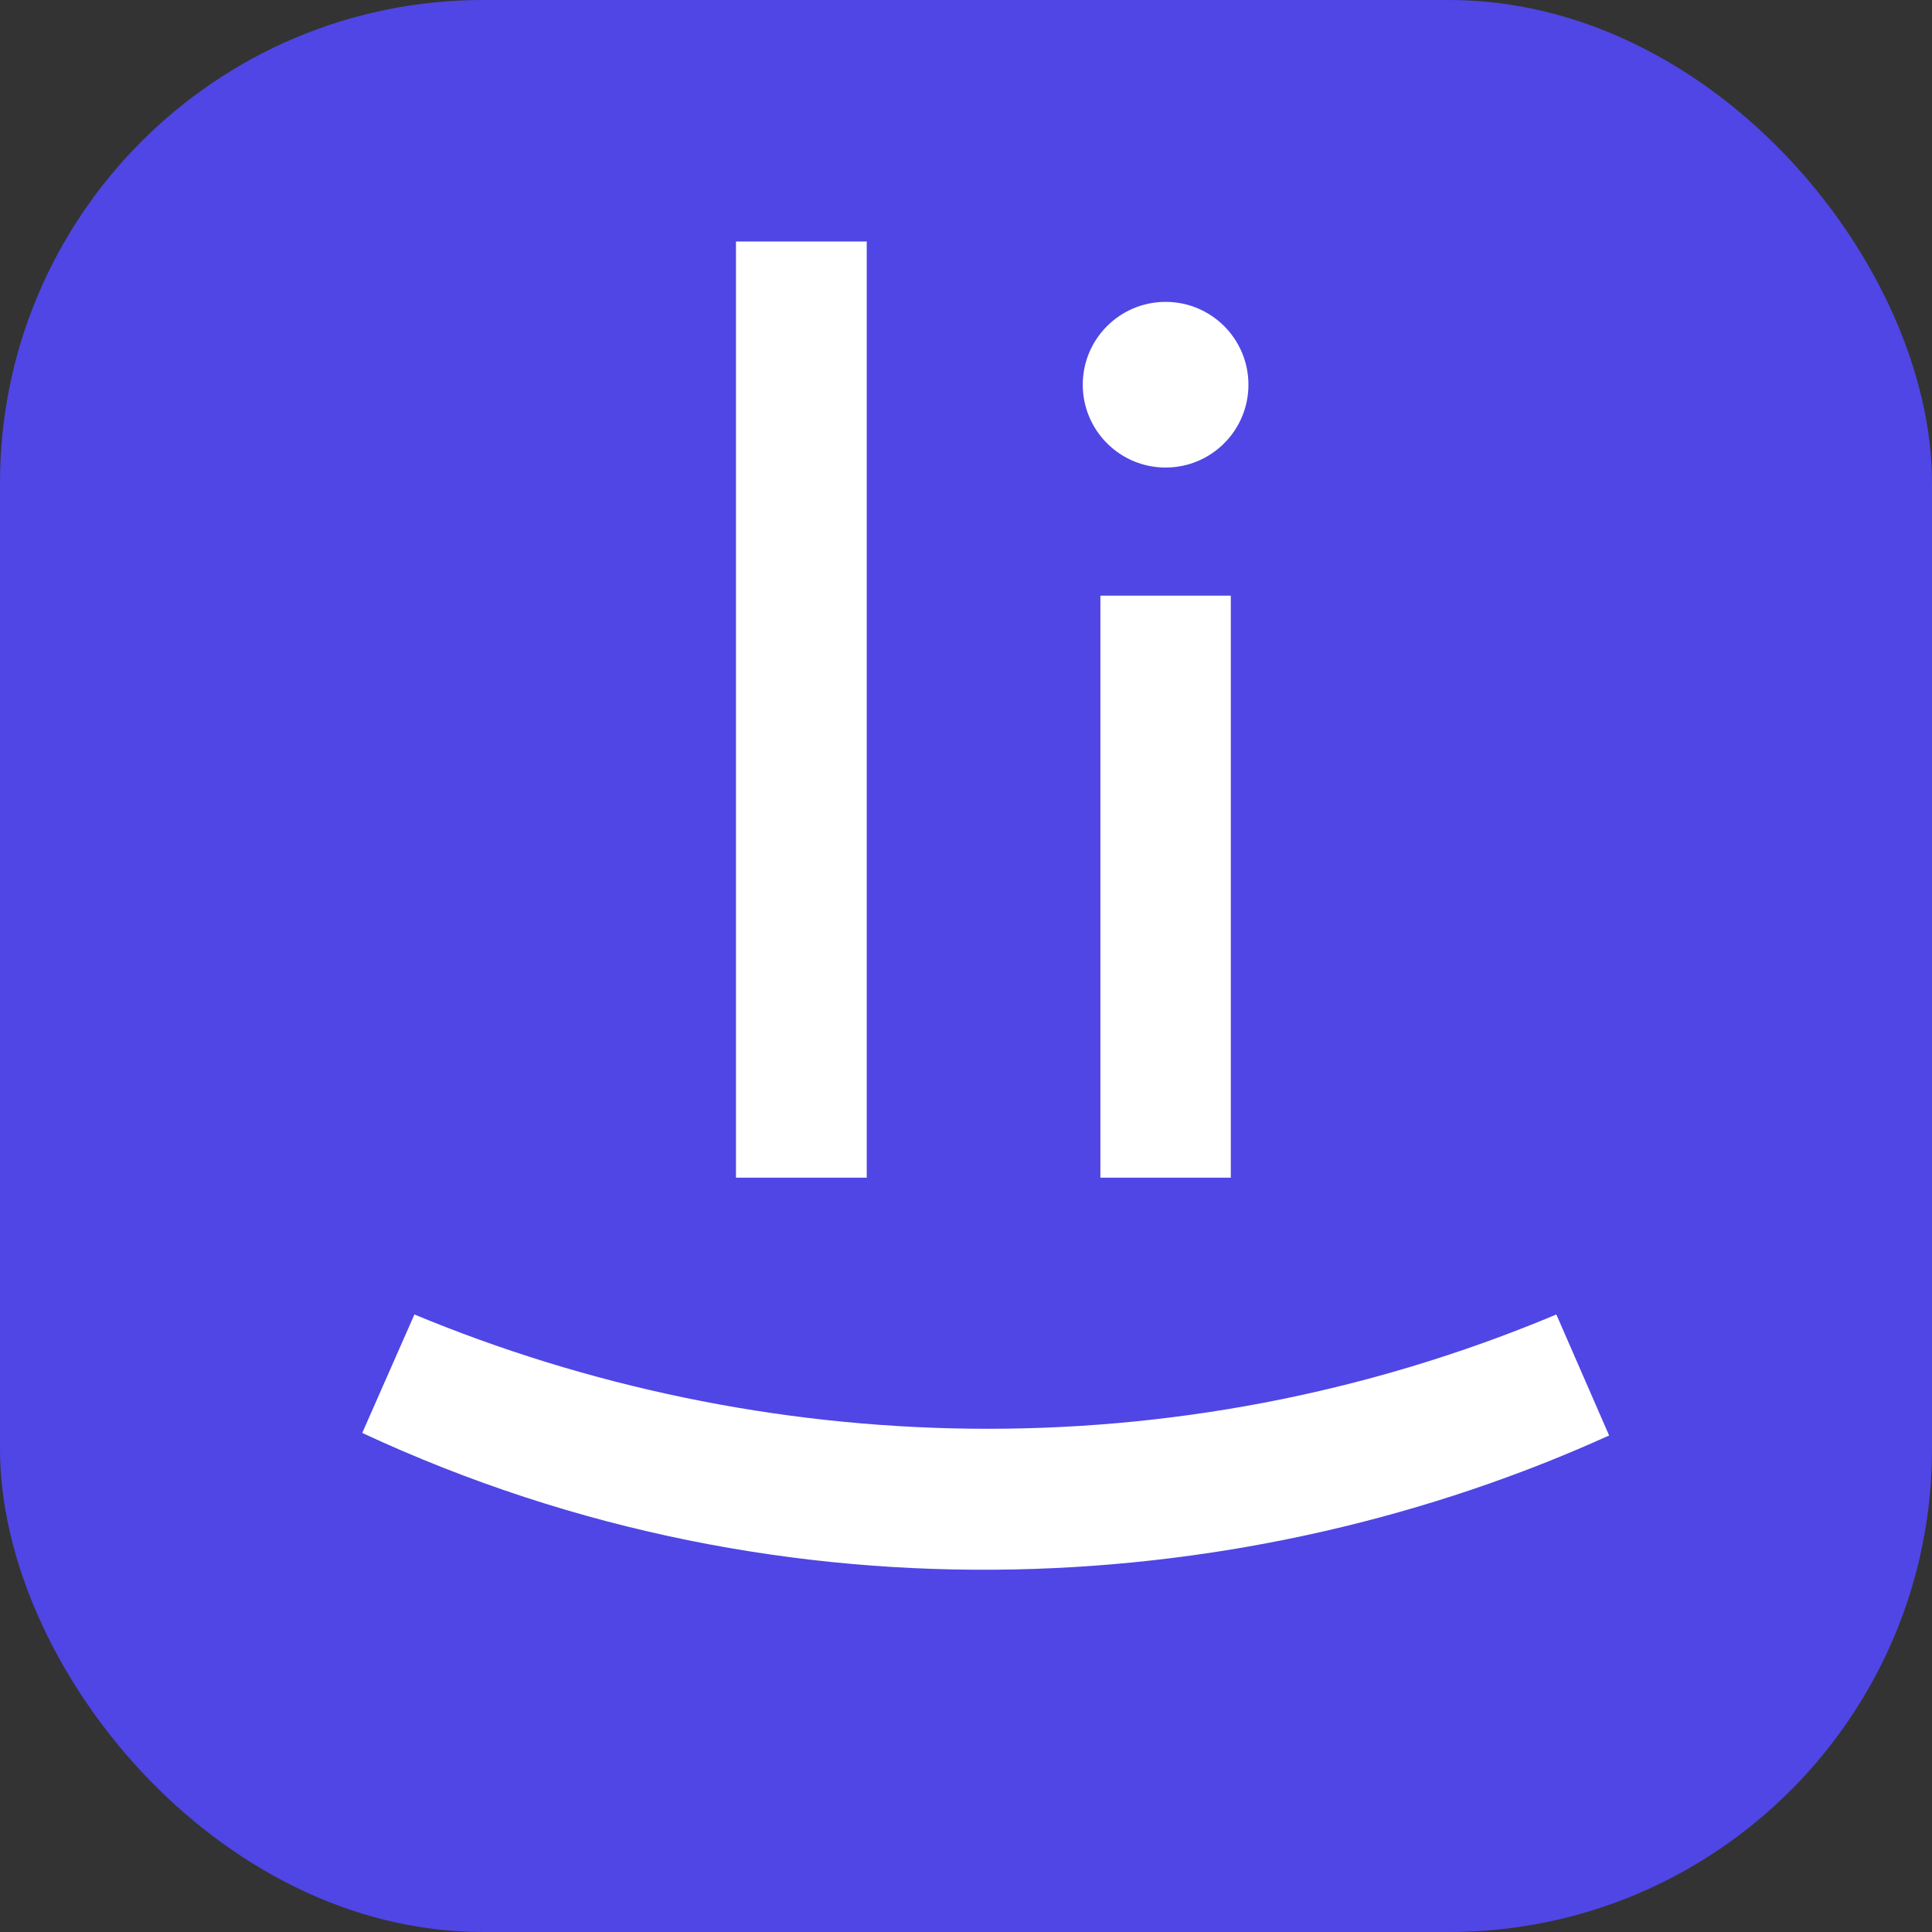
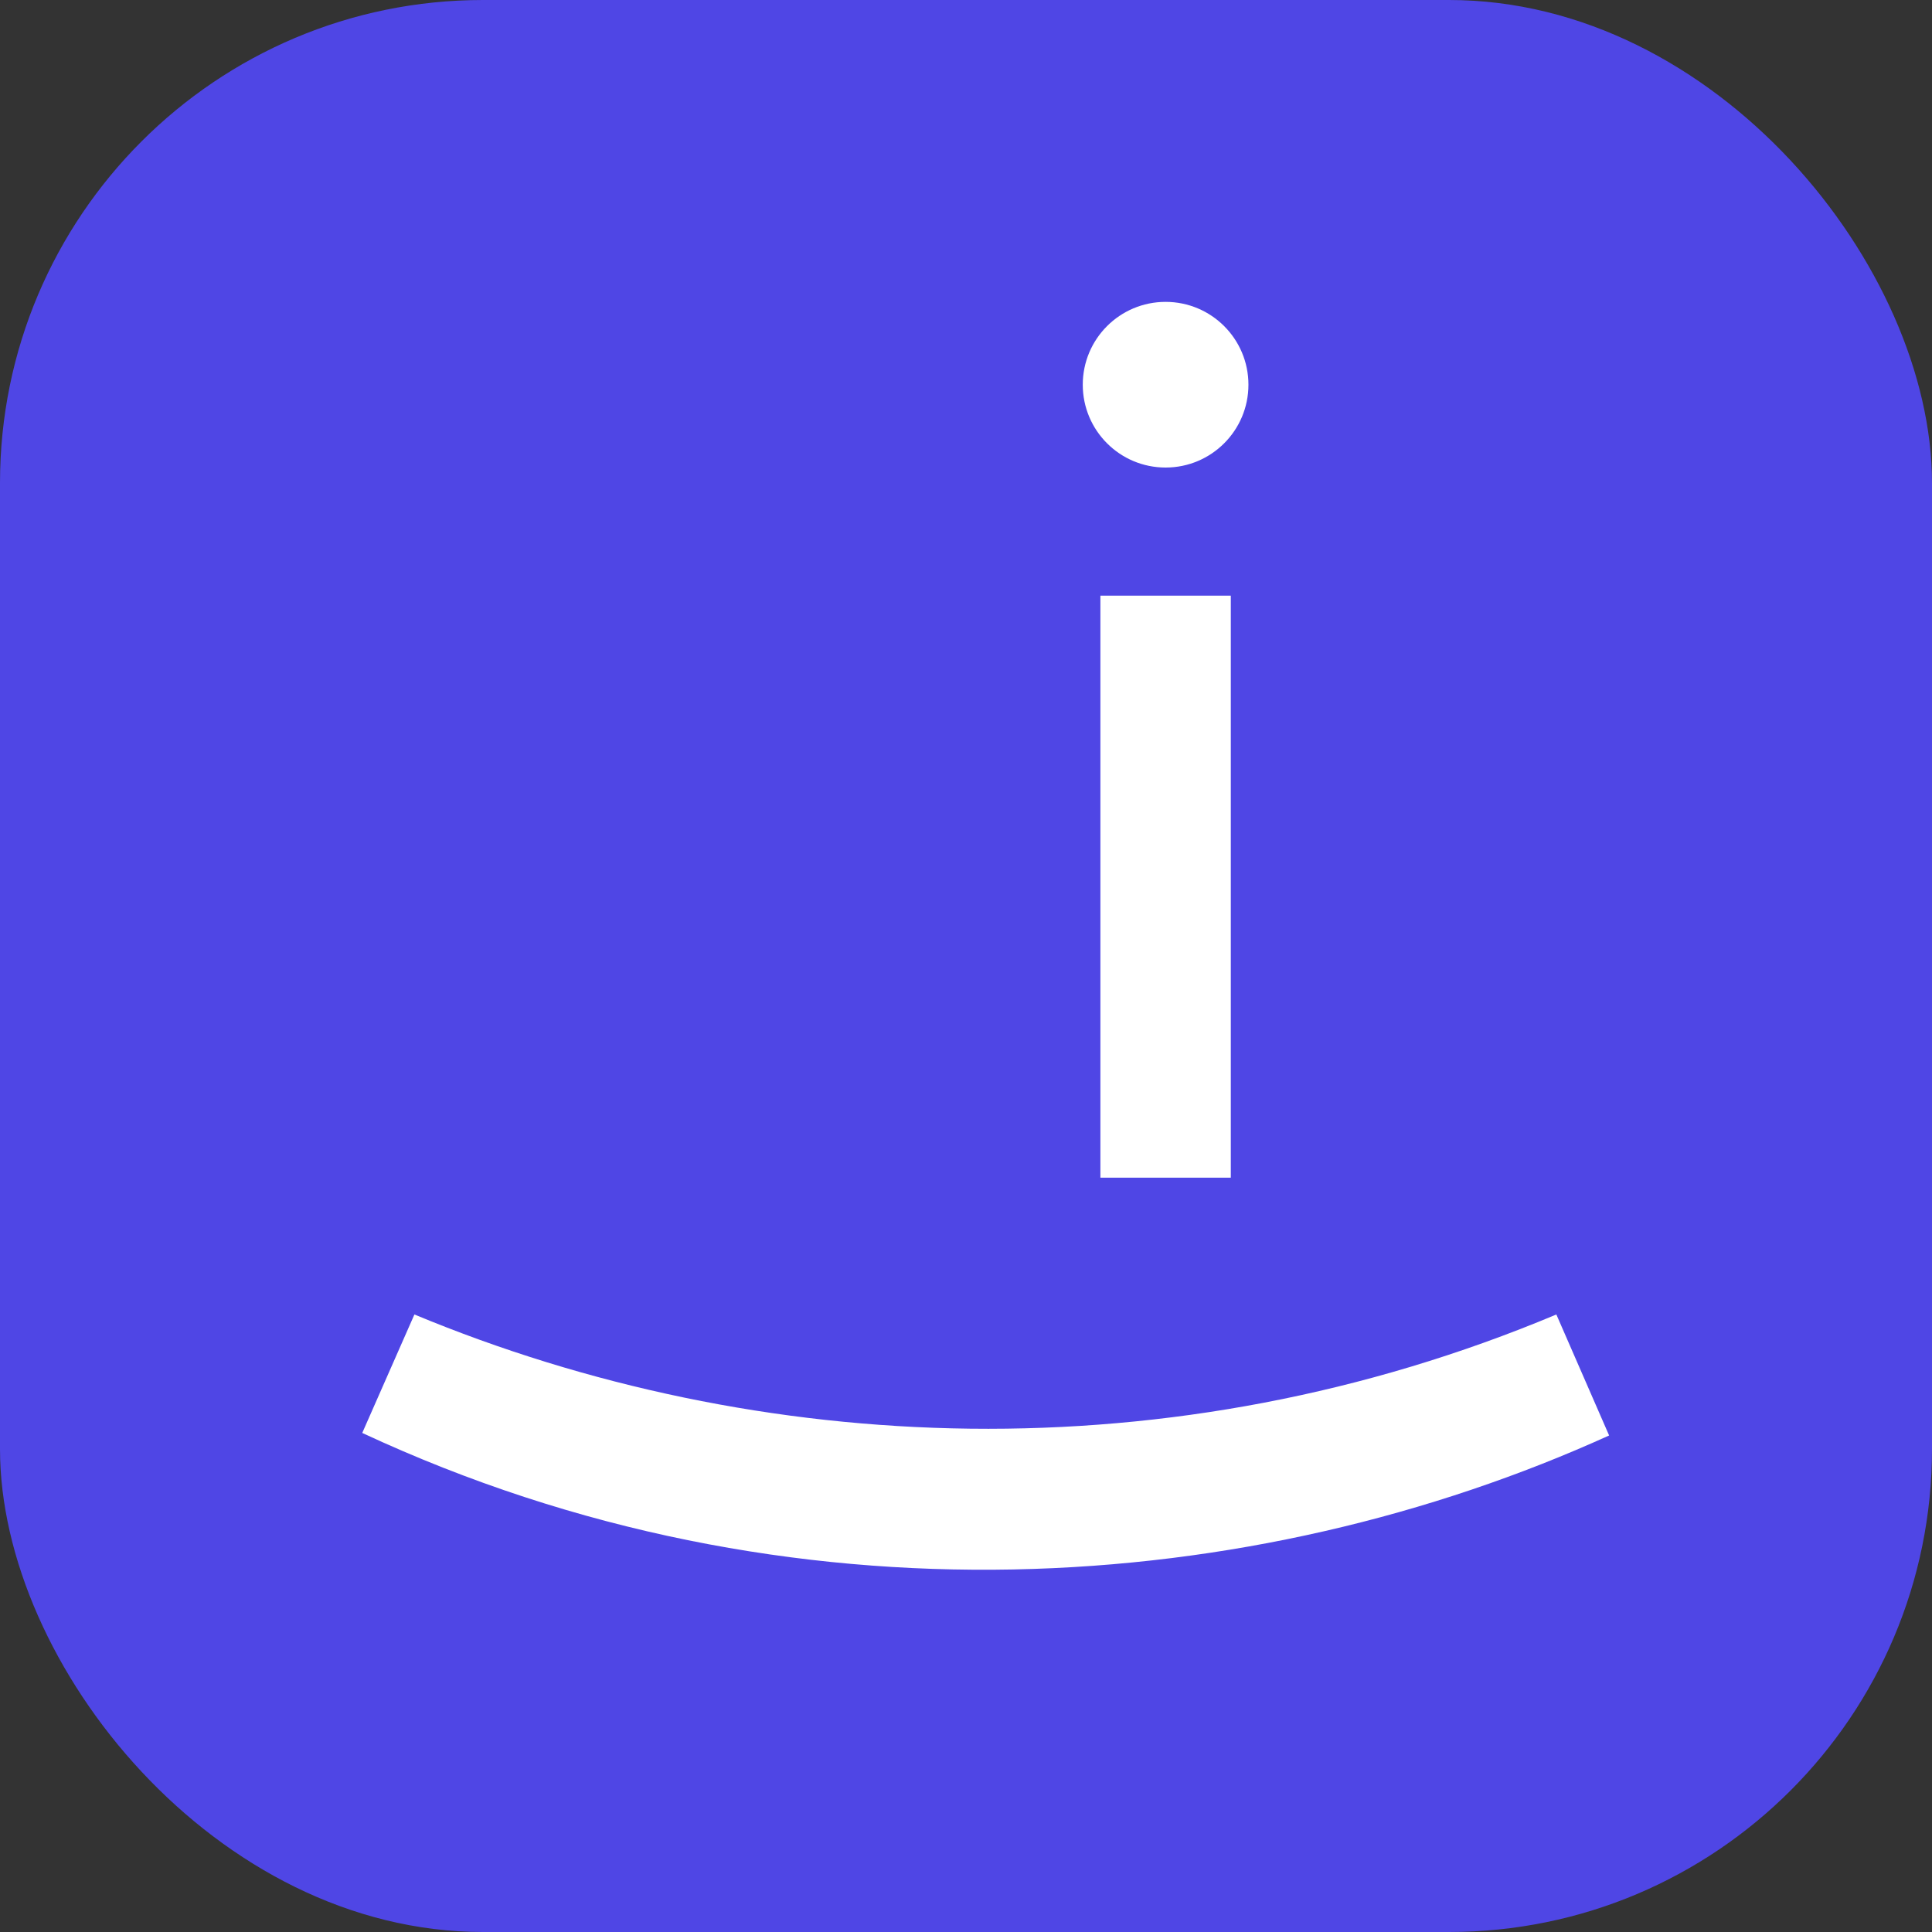
<svg xmlns="http://www.w3.org/2000/svg" width="16" height="16" viewBox="0 0 16 16" fill="none">
  <rect x="0" y="0" width="16" height="16" fill="#333333" stroke="none" />
  <rect width="16" height="16" rx="4" fill="#4F46E5" />
-   <path d="M7.178 2V9.753H6.095V2H7.178Z" fill="white" />
  <path d="M10.193 4.933H9.113V9.753H10.193V4.933Z" fill="white" />
  <path d="M3.432 10.886L3 11.867C6.549 13.52 10.385 13.222 13.326 11.888L12.889 10.886C9.702 12.223 6.284 12.071 3.432 10.886Z" fill="white" />
  <path d="M9.653 3.872C10.032 3.872 10.339 3.565 10.339 3.186C10.339 2.807 10.032 2.5 9.653 2.5C9.274 2.5 8.967 2.807 8.967 3.186C8.967 3.565 9.274 3.872 9.653 3.872Z" fill="white" />
</svg>